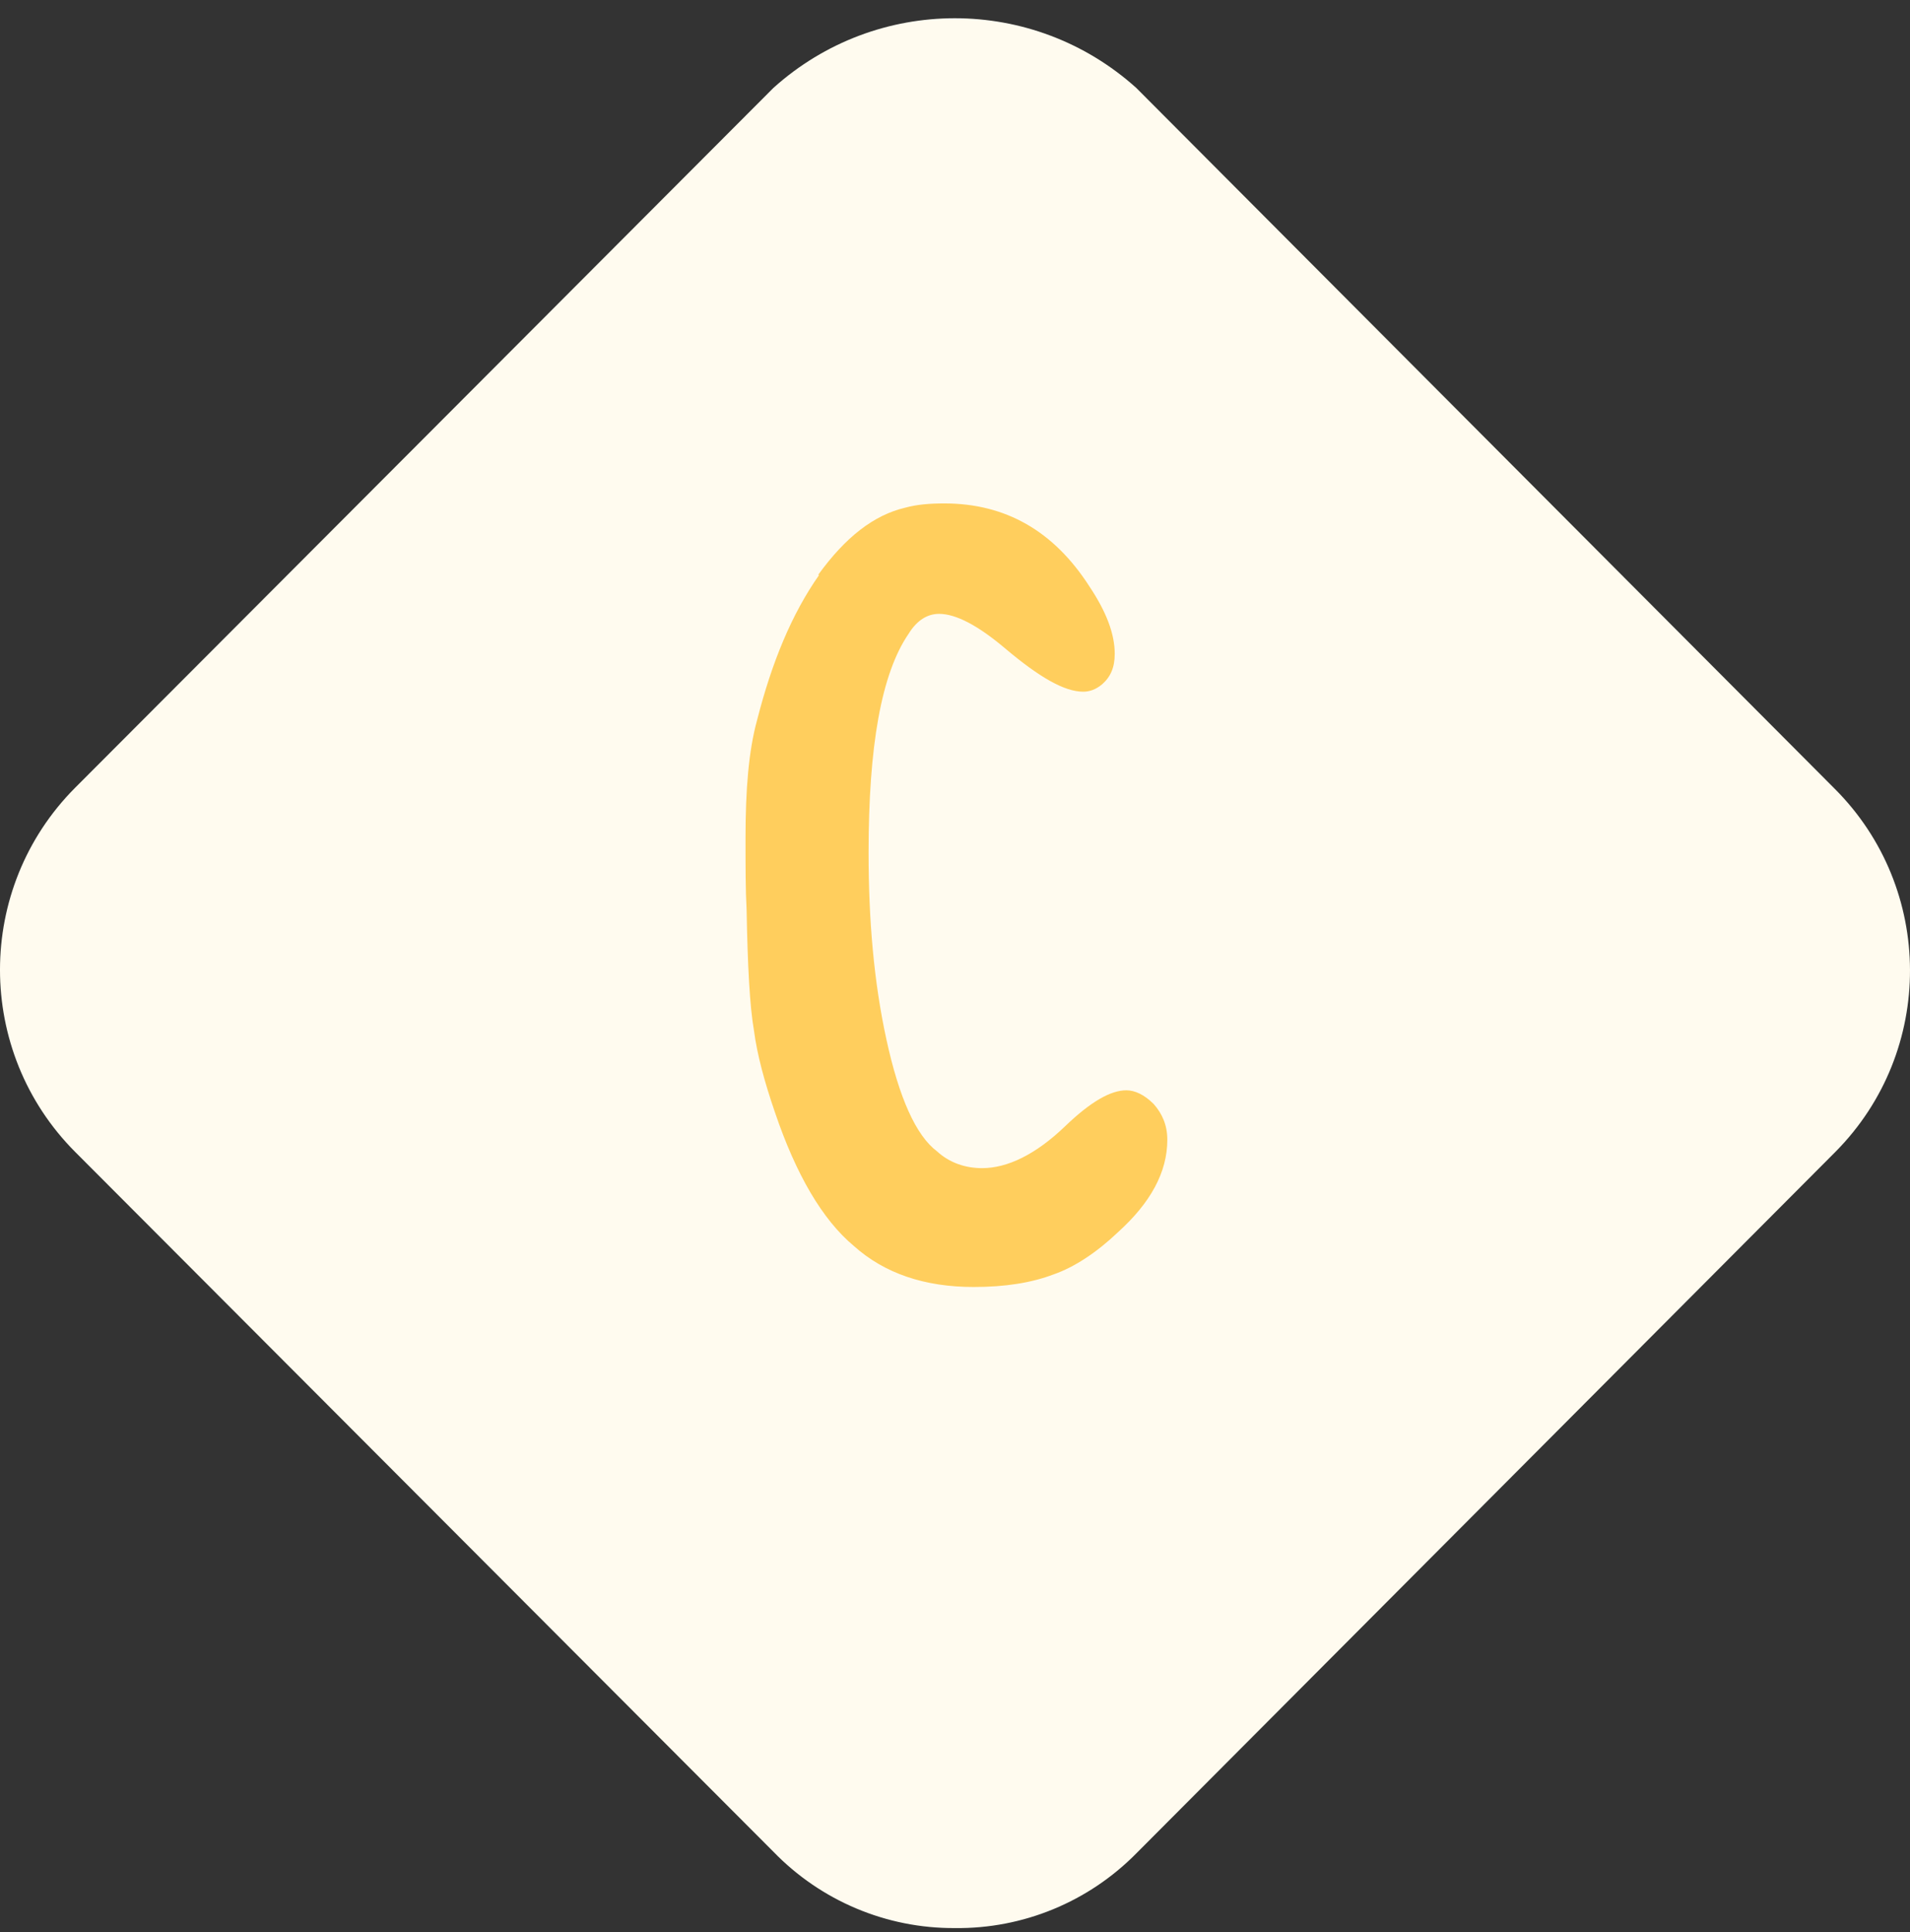
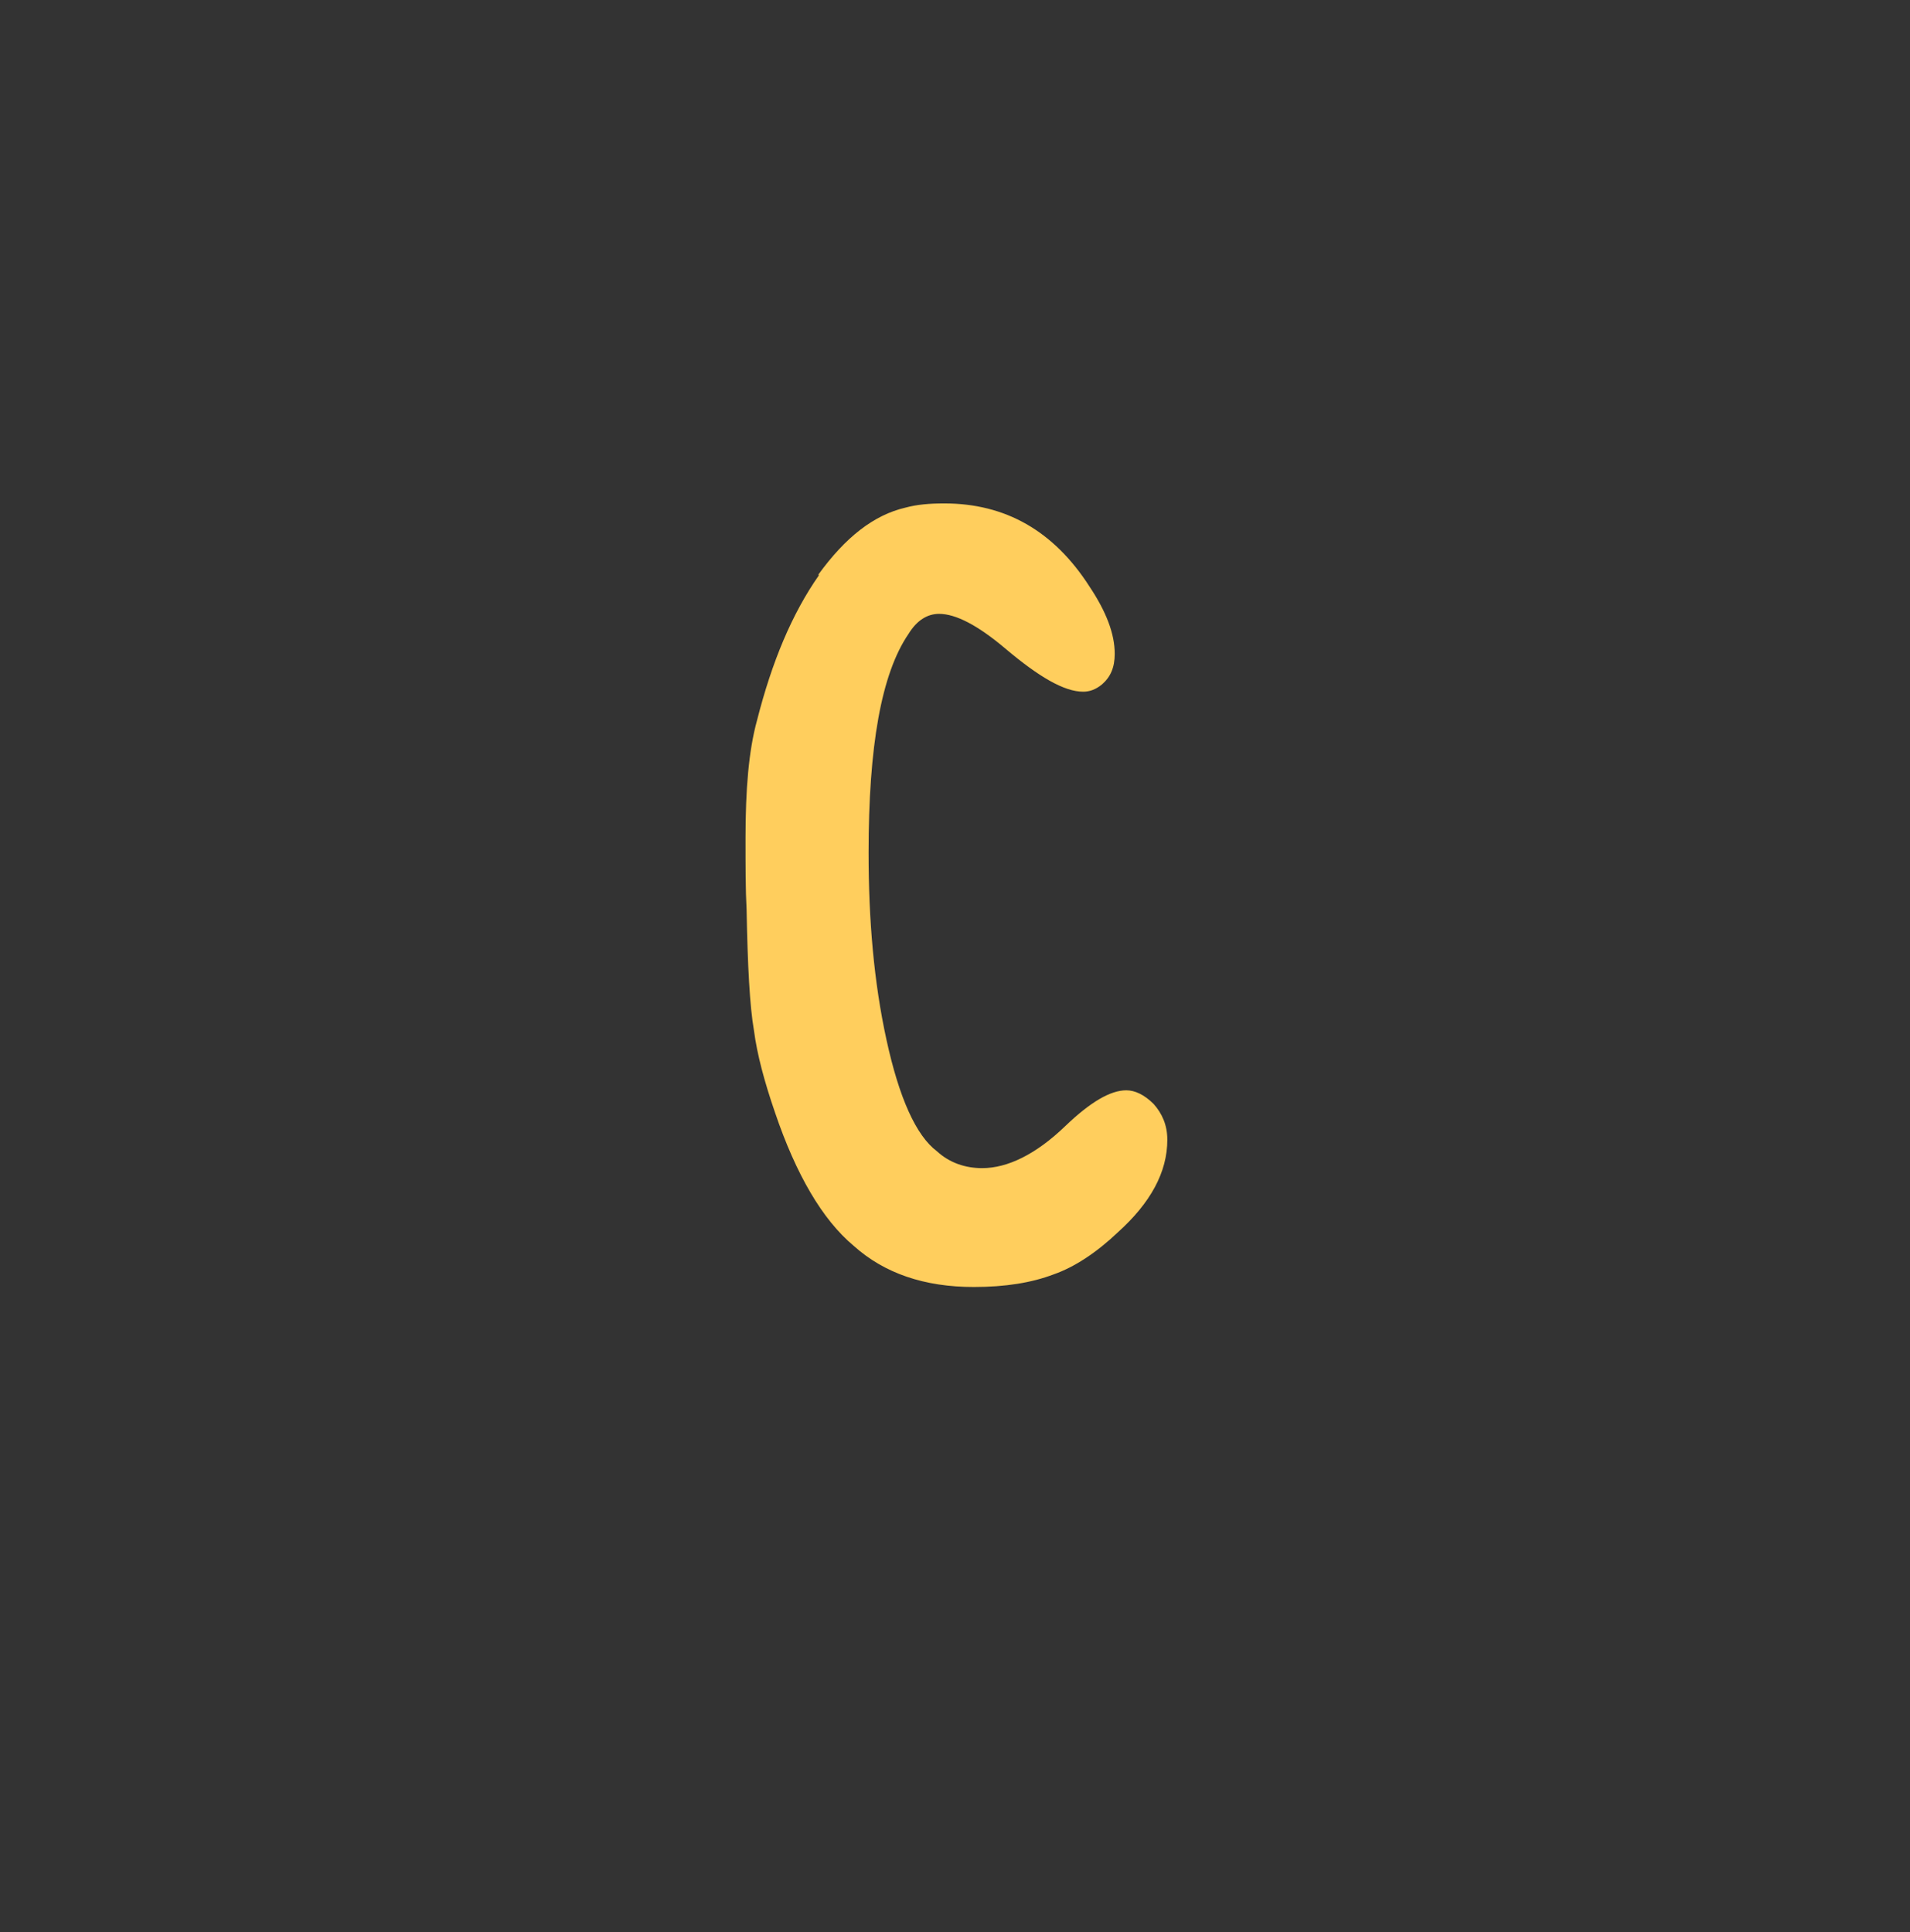
<svg xmlns="http://www.w3.org/2000/svg" width="86" height="87" viewBox="0 0 86 87" fill="none">
  <rect x="0" y="0" width="86" height="87" fill="#333333" stroke="none" />
-   <path d="M82.602 35.51L51.163 3.96C46.514 -0.225 39.471 -0.225 34.822 3.96L3.383 35.472C-1.128 40.001 -1.128 47.341 3.383 51.87L34.822 83.382C36.965 85.597 39.916 86.839 42.992 86.821C46.057 86.859 49.007 85.645 51.163 83.458L82.602 51.908C82.617 51.892 82.633 51.877 82.649 51.861C87.135 47.332 87.114 40.012 82.602 35.51Z" fill="#FFFBEF" />
  <path d="M36.883 25.89H36.836C38.068 24.185 39.346 23.19 40.767 22.859C41.288 22.717 41.856 22.669 42.519 22.669C45.266 22.669 47.445 23.901 49.055 26.411C49.813 27.547 50.192 28.542 50.192 29.442C50.192 30.058 50.002 30.484 49.623 30.815C49.339 31.052 49.055 31.147 48.771 31.147C47.918 31.147 46.782 30.484 45.266 29.205C44.035 28.163 43.04 27.642 42.283 27.642C41.762 27.642 41.288 27.926 40.909 28.542C39.678 30.342 39.109 33.61 39.109 38.393C39.109 41.424 39.346 44.218 39.915 46.823C40.483 49.428 41.241 51.133 42.188 51.843C42.756 52.364 43.467 52.601 44.224 52.601C45.361 52.601 46.64 51.985 47.966 50.707C49.102 49.617 50.002 49.096 50.713 49.096C51.092 49.096 51.518 49.286 51.944 49.712C52.323 50.138 52.56 50.659 52.56 51.322C52.56 52.79 51.802 54.164 50.334 55.49C49.387 56.39 48.392 57.053 47.445 57.384C46.45 57.763 45.266 57.953 43.845 57.953C41.62 57.953 39.82 57.337 38.446 56.106C37.026 54.922 35.842 52.885 34.894 50.091C34.421 48.717 34.089 47.486 33.947 46.397C33.758 45.307 33.663 43.508 33.616 40.95C33.568 40.098 33.568 39.009 33.568 37.73C33.568 35.551 33.71 33.799 34.089 32.426C34.752 29.821 35.652 27.642 36.883 25.89Z" fill="#FFCE5D" />
</svg>